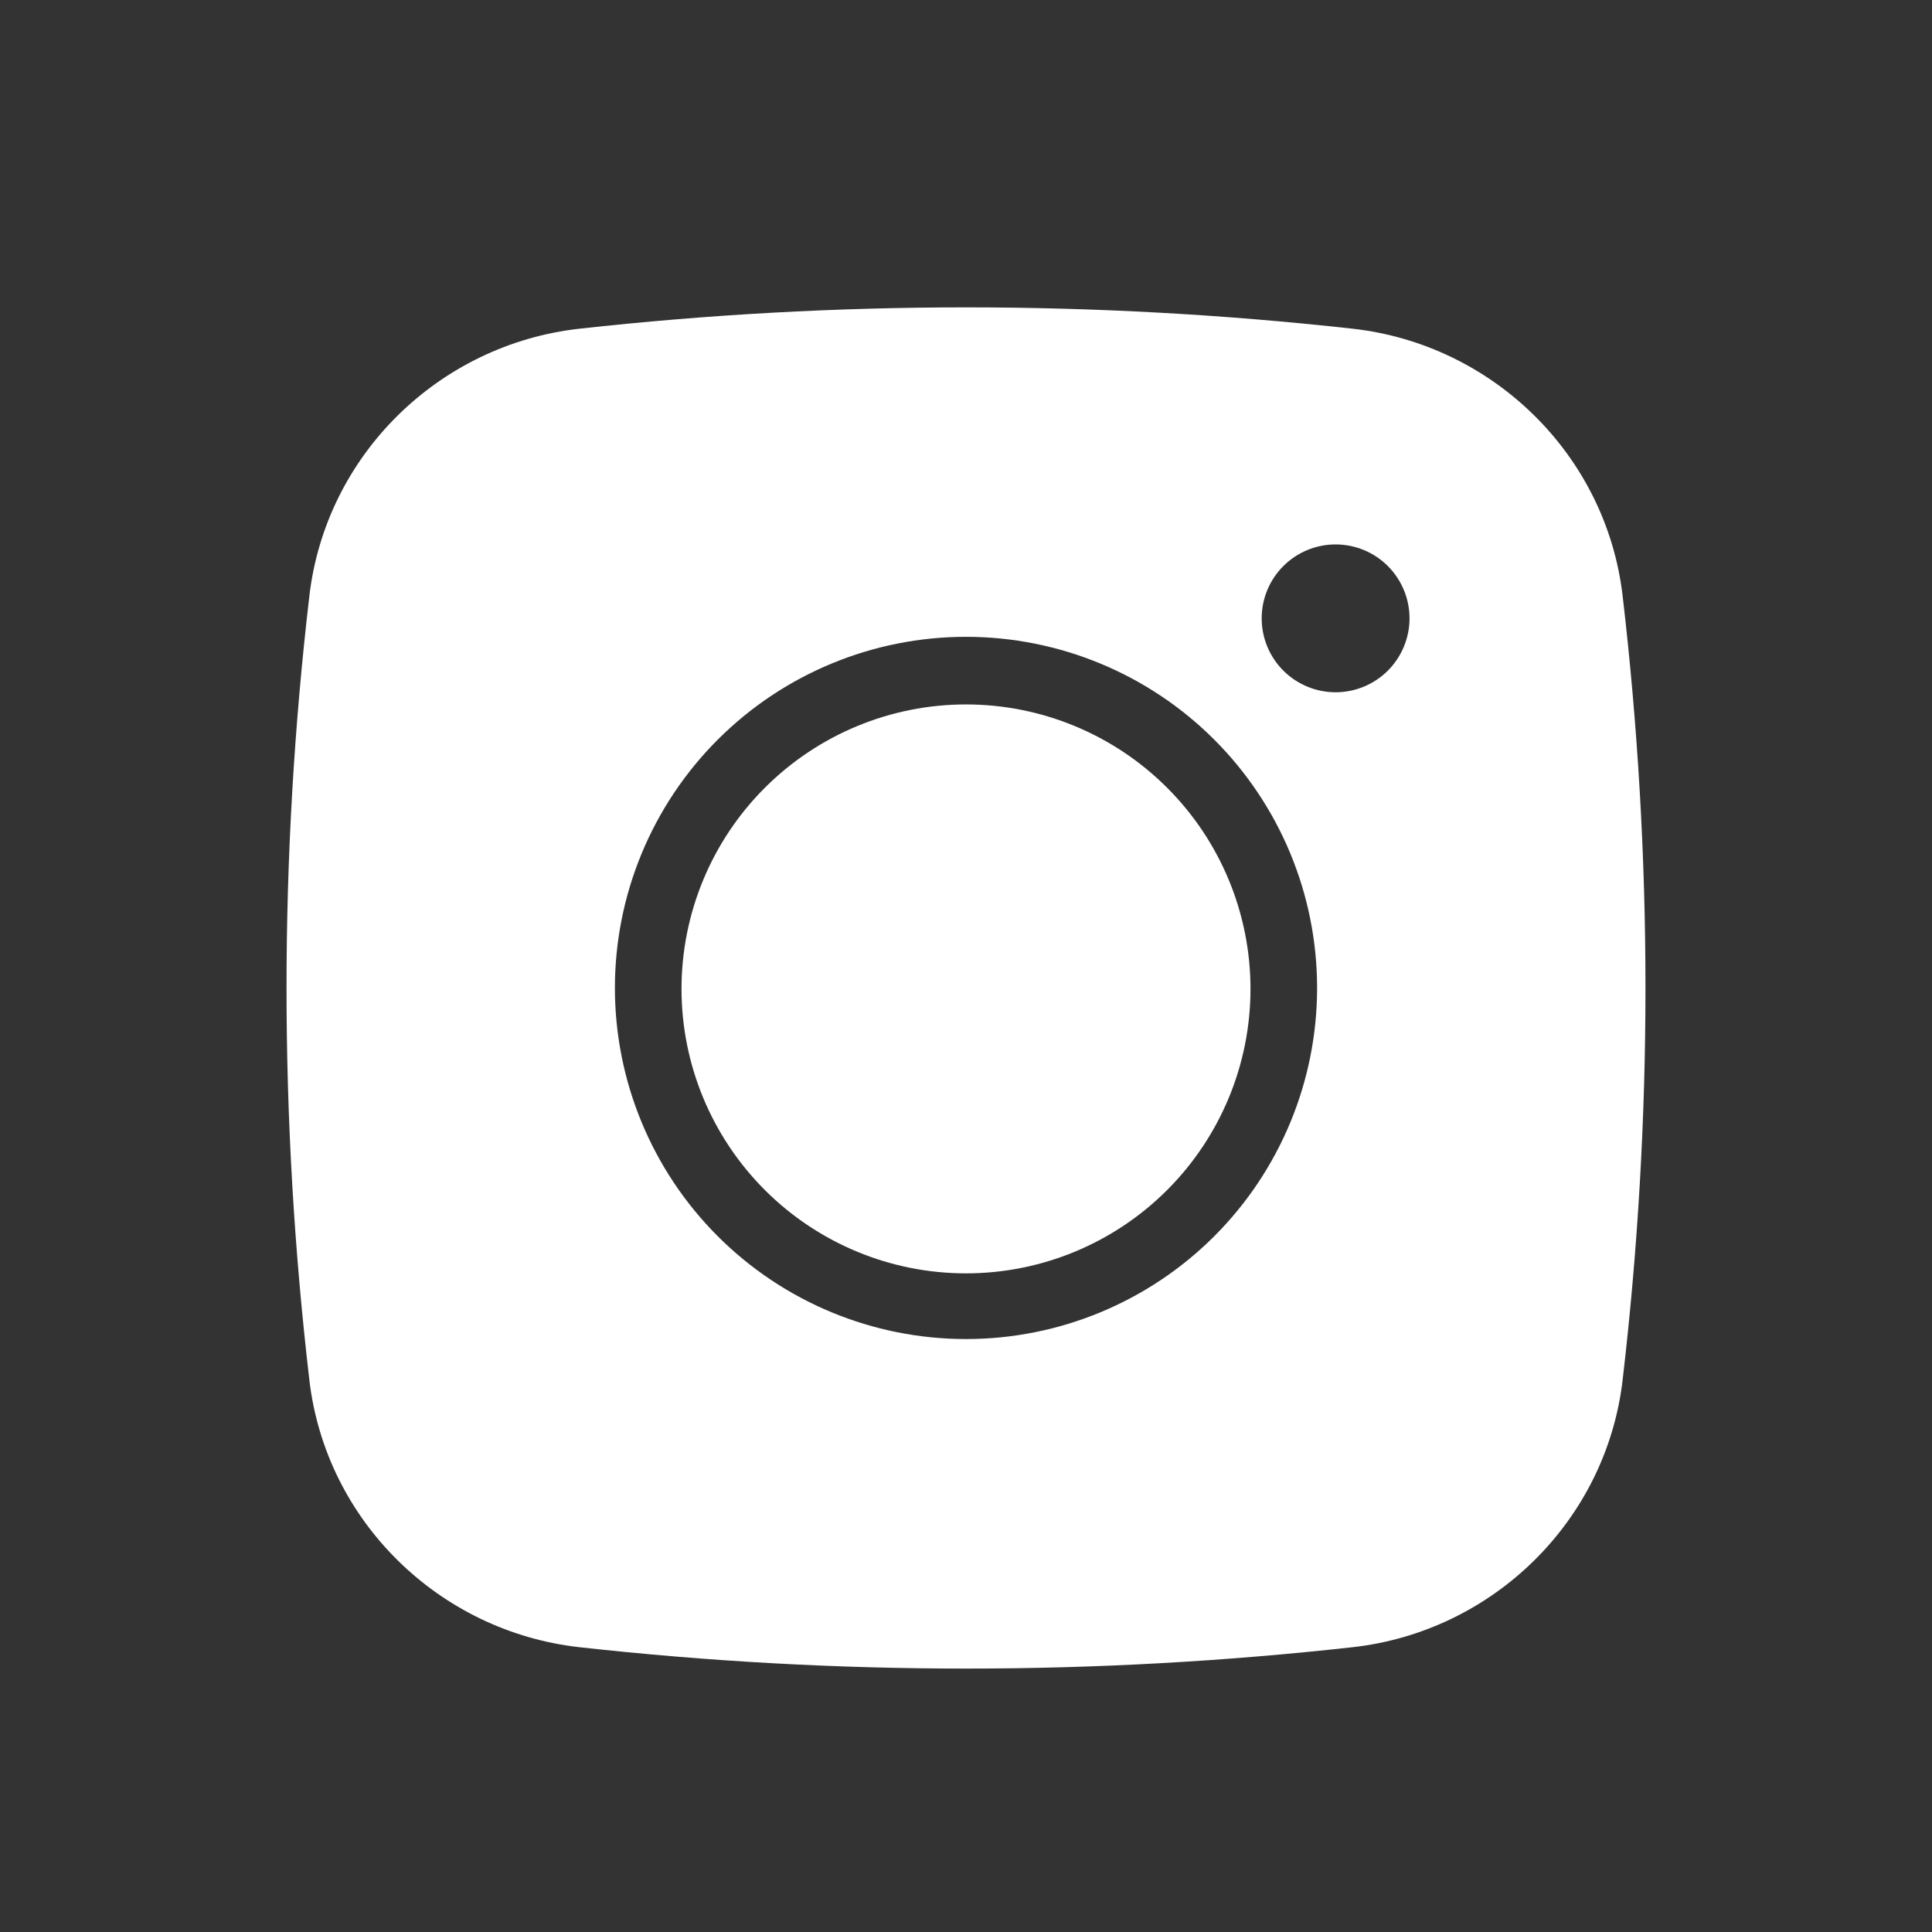
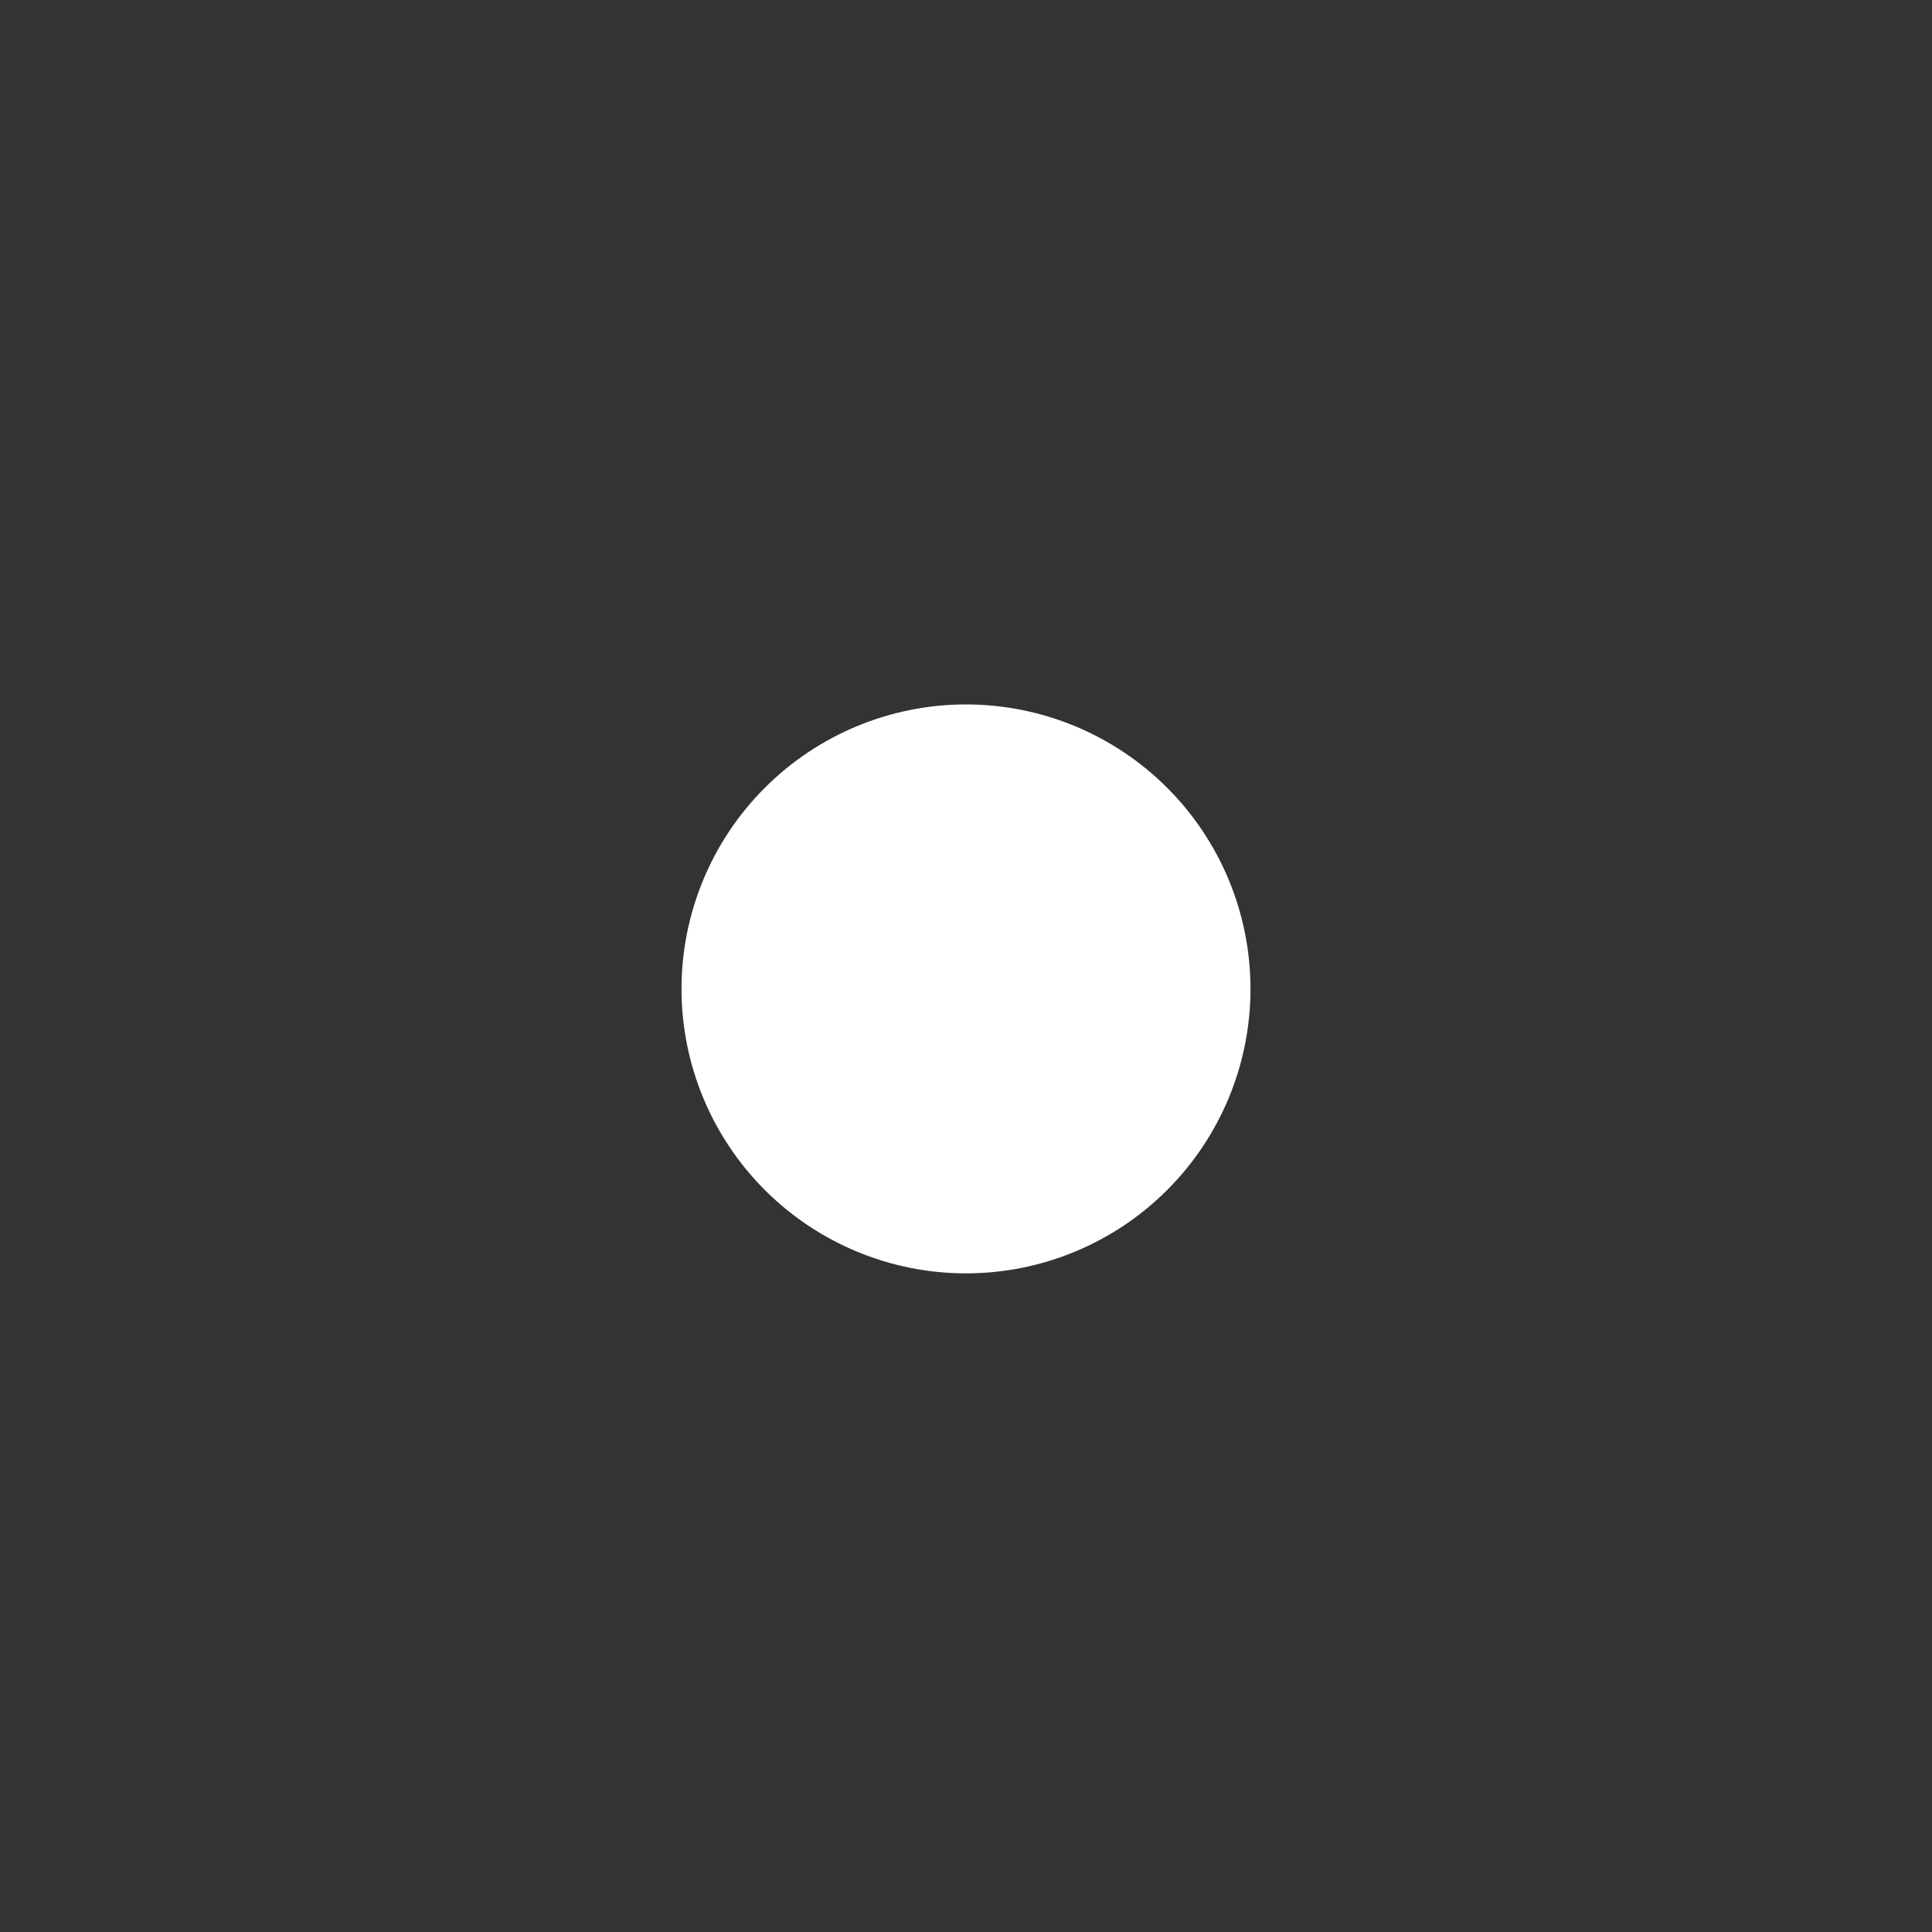
<svg xmlns="http://www.w3.org/2000/svg" width="44" height="44" viewBox="0 0 44 44" fill="none">
  <rect x="0" y="0" width="44" height="44" fill="#333333" stroke="none" />
  <path d="M22 16.043C20.282 16.043 18.634 16.726 17.419 17.941C16.204 19.155 15.521 20.803 15.521 22.521C15.521 24.24 16.204 25.887 17.419 27.102C18.634 28.317 20.282 29 22 29C23.718 29 25.366 28.317 26.581 27.102C27.796 25.887 28.479 24.24 28.479 22.521C28.479 20.803 27.796 19.155 26.581 17.941C25.366 16.726 23.718 16.043 22 16.043Z" fill="white" />
-   <path fill-rule="evenodd" clip-rule="evenodd" d="M13.196 7.486C19.047 6.838 24.953 6.838 30.805 7.486C34.001 7.843 36.579 10.36 36.954 13.569C37.648 19.502 37.648 25.497 36.954 31.43C36.579 34.639 34.001 37.156 30.806 37.514C24.954 38.163 19.048 38.163 13.196 37.514C9.999 37.156 7.421 34.639 7.046 31.432C6.352 25.498 6.352 19.503 7.046 13.569C7.421 10.36 9.999 7.843 13.196 7.486ZM30.417 12.399C29.971 12.399 29.543 12.576 29.227 12.892C28.911 13.208 28.734 13.636 28.734 14.082C28.734 14.529 28.911 14.957 29.227 15.273C29.543 15.588 29.971 15.766 30.417 15.766C30.864 15.766 31.292 15.588 31.608 15.273C31.923 14.957 32.101 14.529 32.101 14.082C32.101 13.636 31.923 13.208 31.608 12.892C31.292 12.576 30.864 12.399 30.417 12.399ZM14.004 22.5C14.004 20.379 14.846 18.345 16.346 16.845C17.845 15.346 19.879 14.503 22 14.503C24.121 14.503 26.155 15.346 27.654 16.845C29.154 18.345 29.996 20.379 29.996 22.5C29.996 24.62 29.154 26.654 27.654 28.154C26.155 29.653 24.121 30.496 22 30.496C19.879 30.496 17.845 29.653 16.346 28.154C14.846 26.654 14.004 24.62 14.004 22.5Z" fill="white" />
</svg>